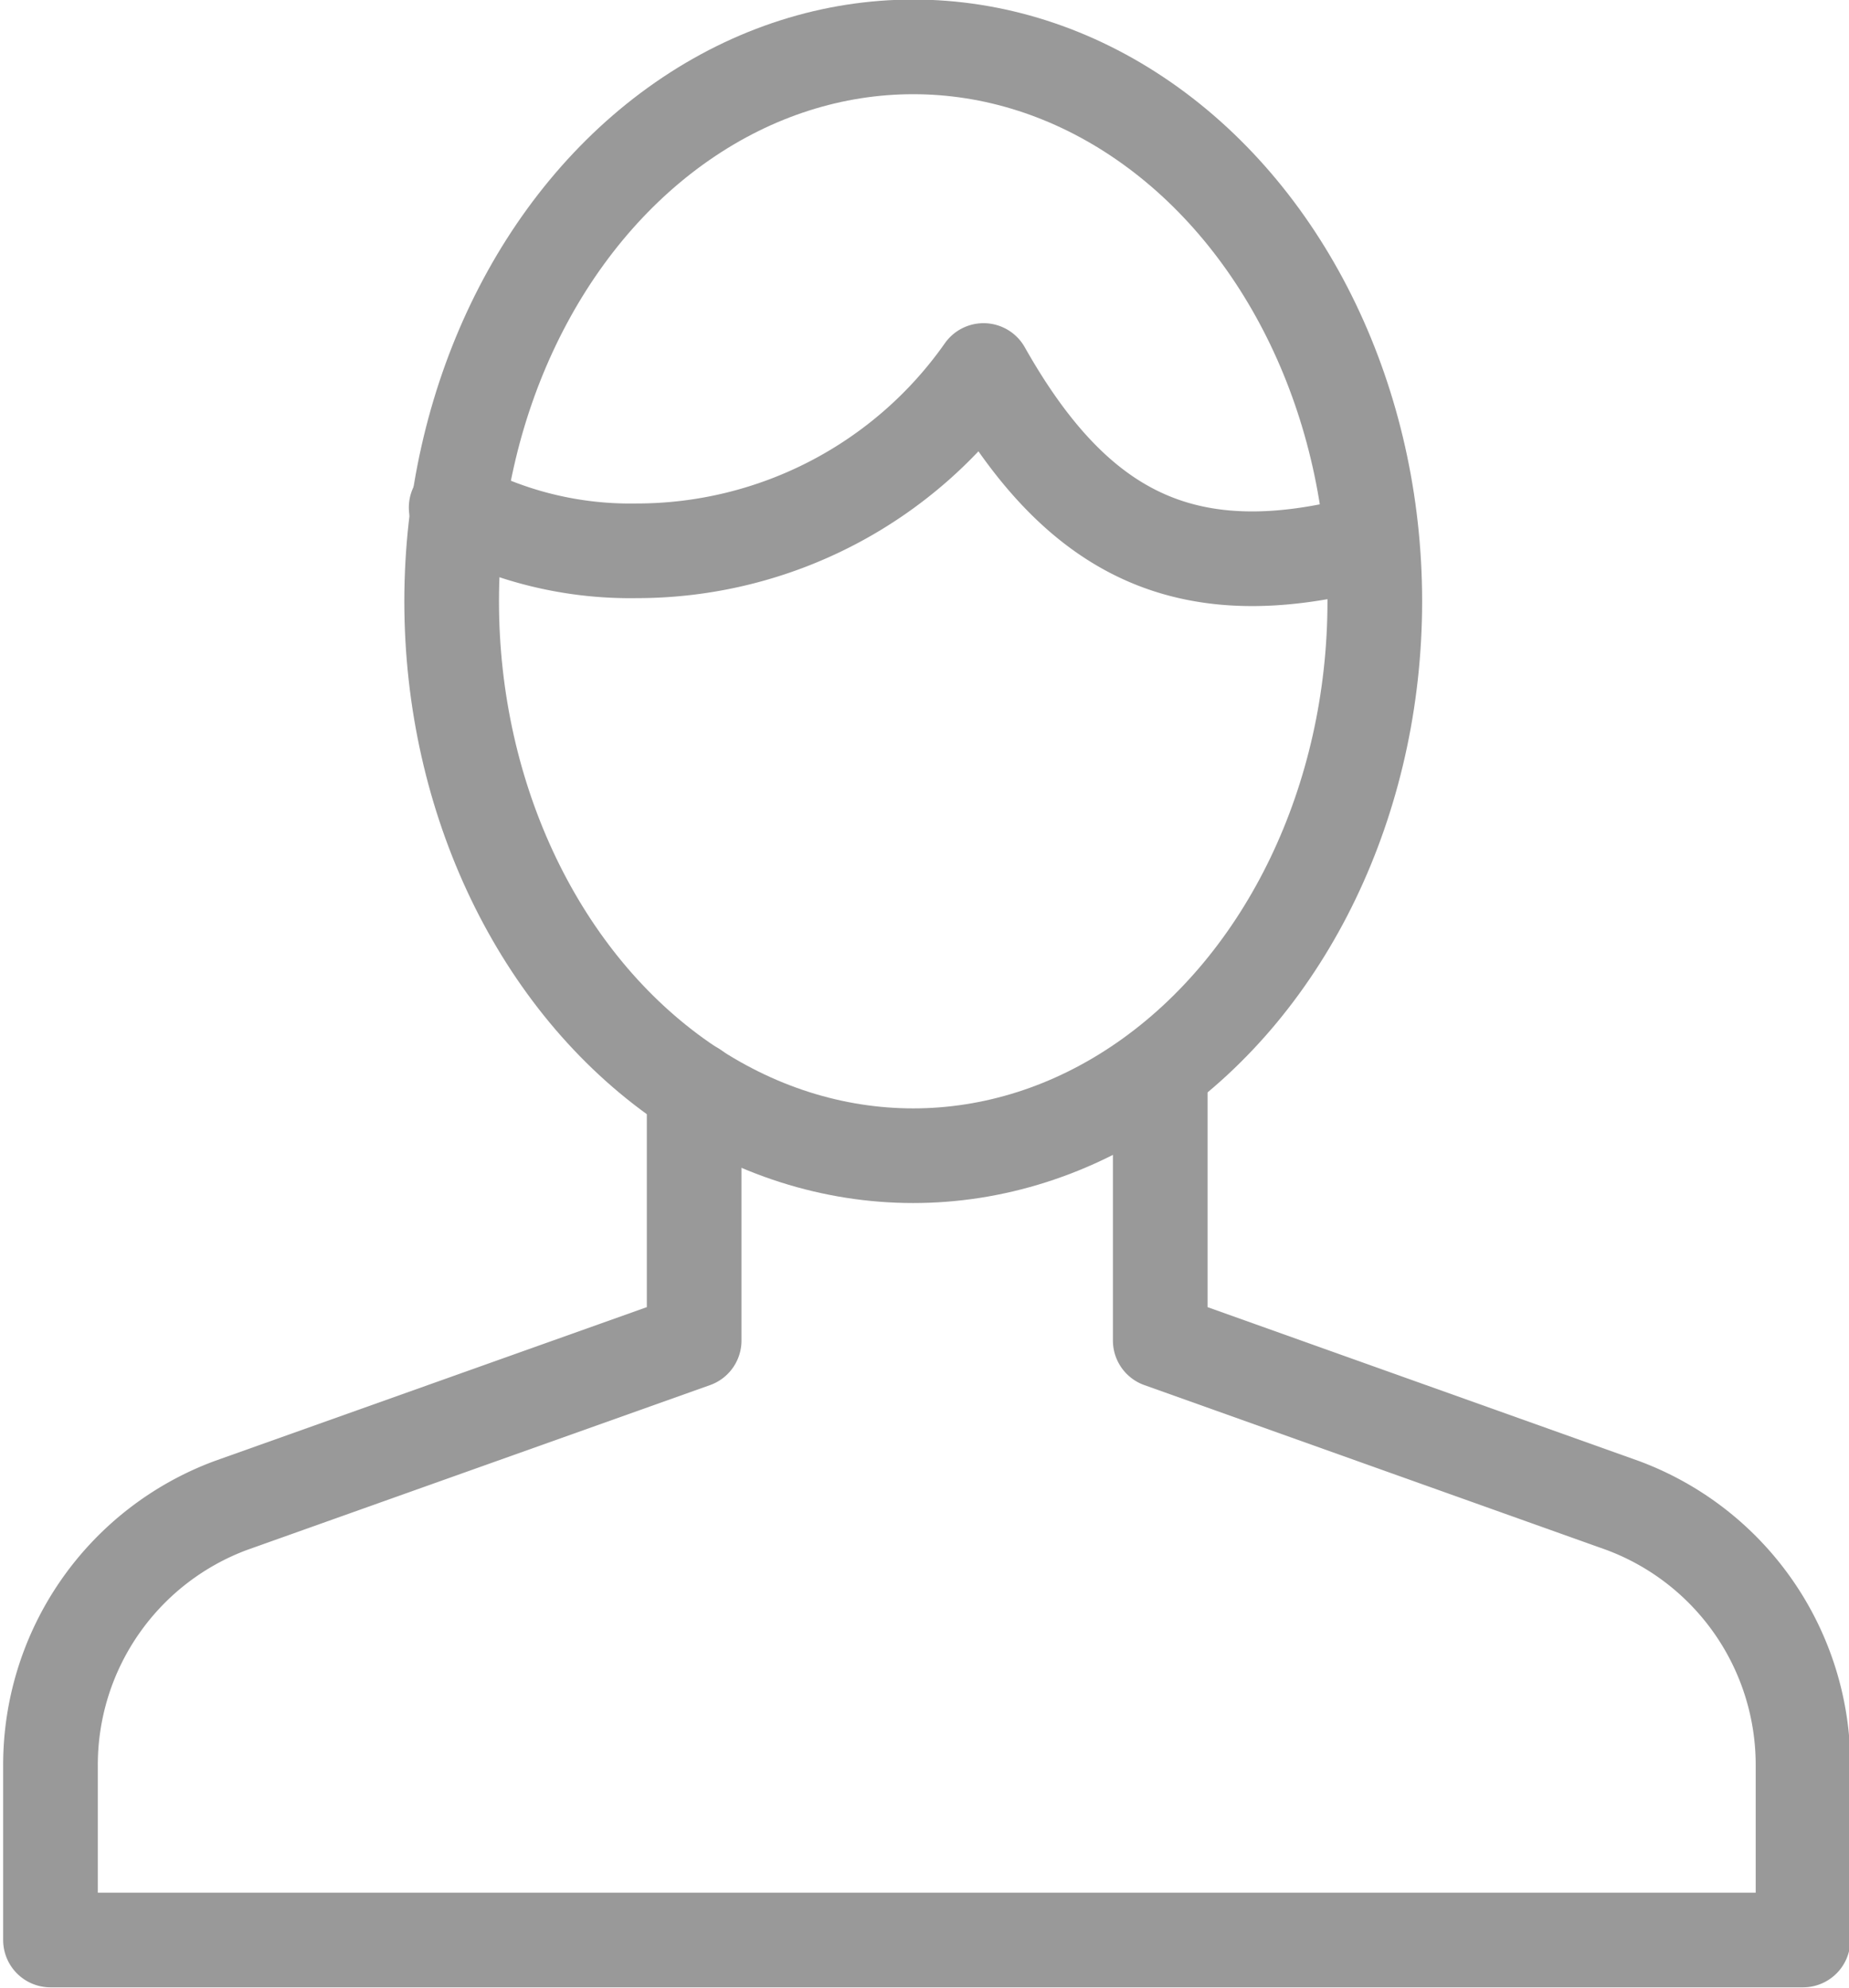
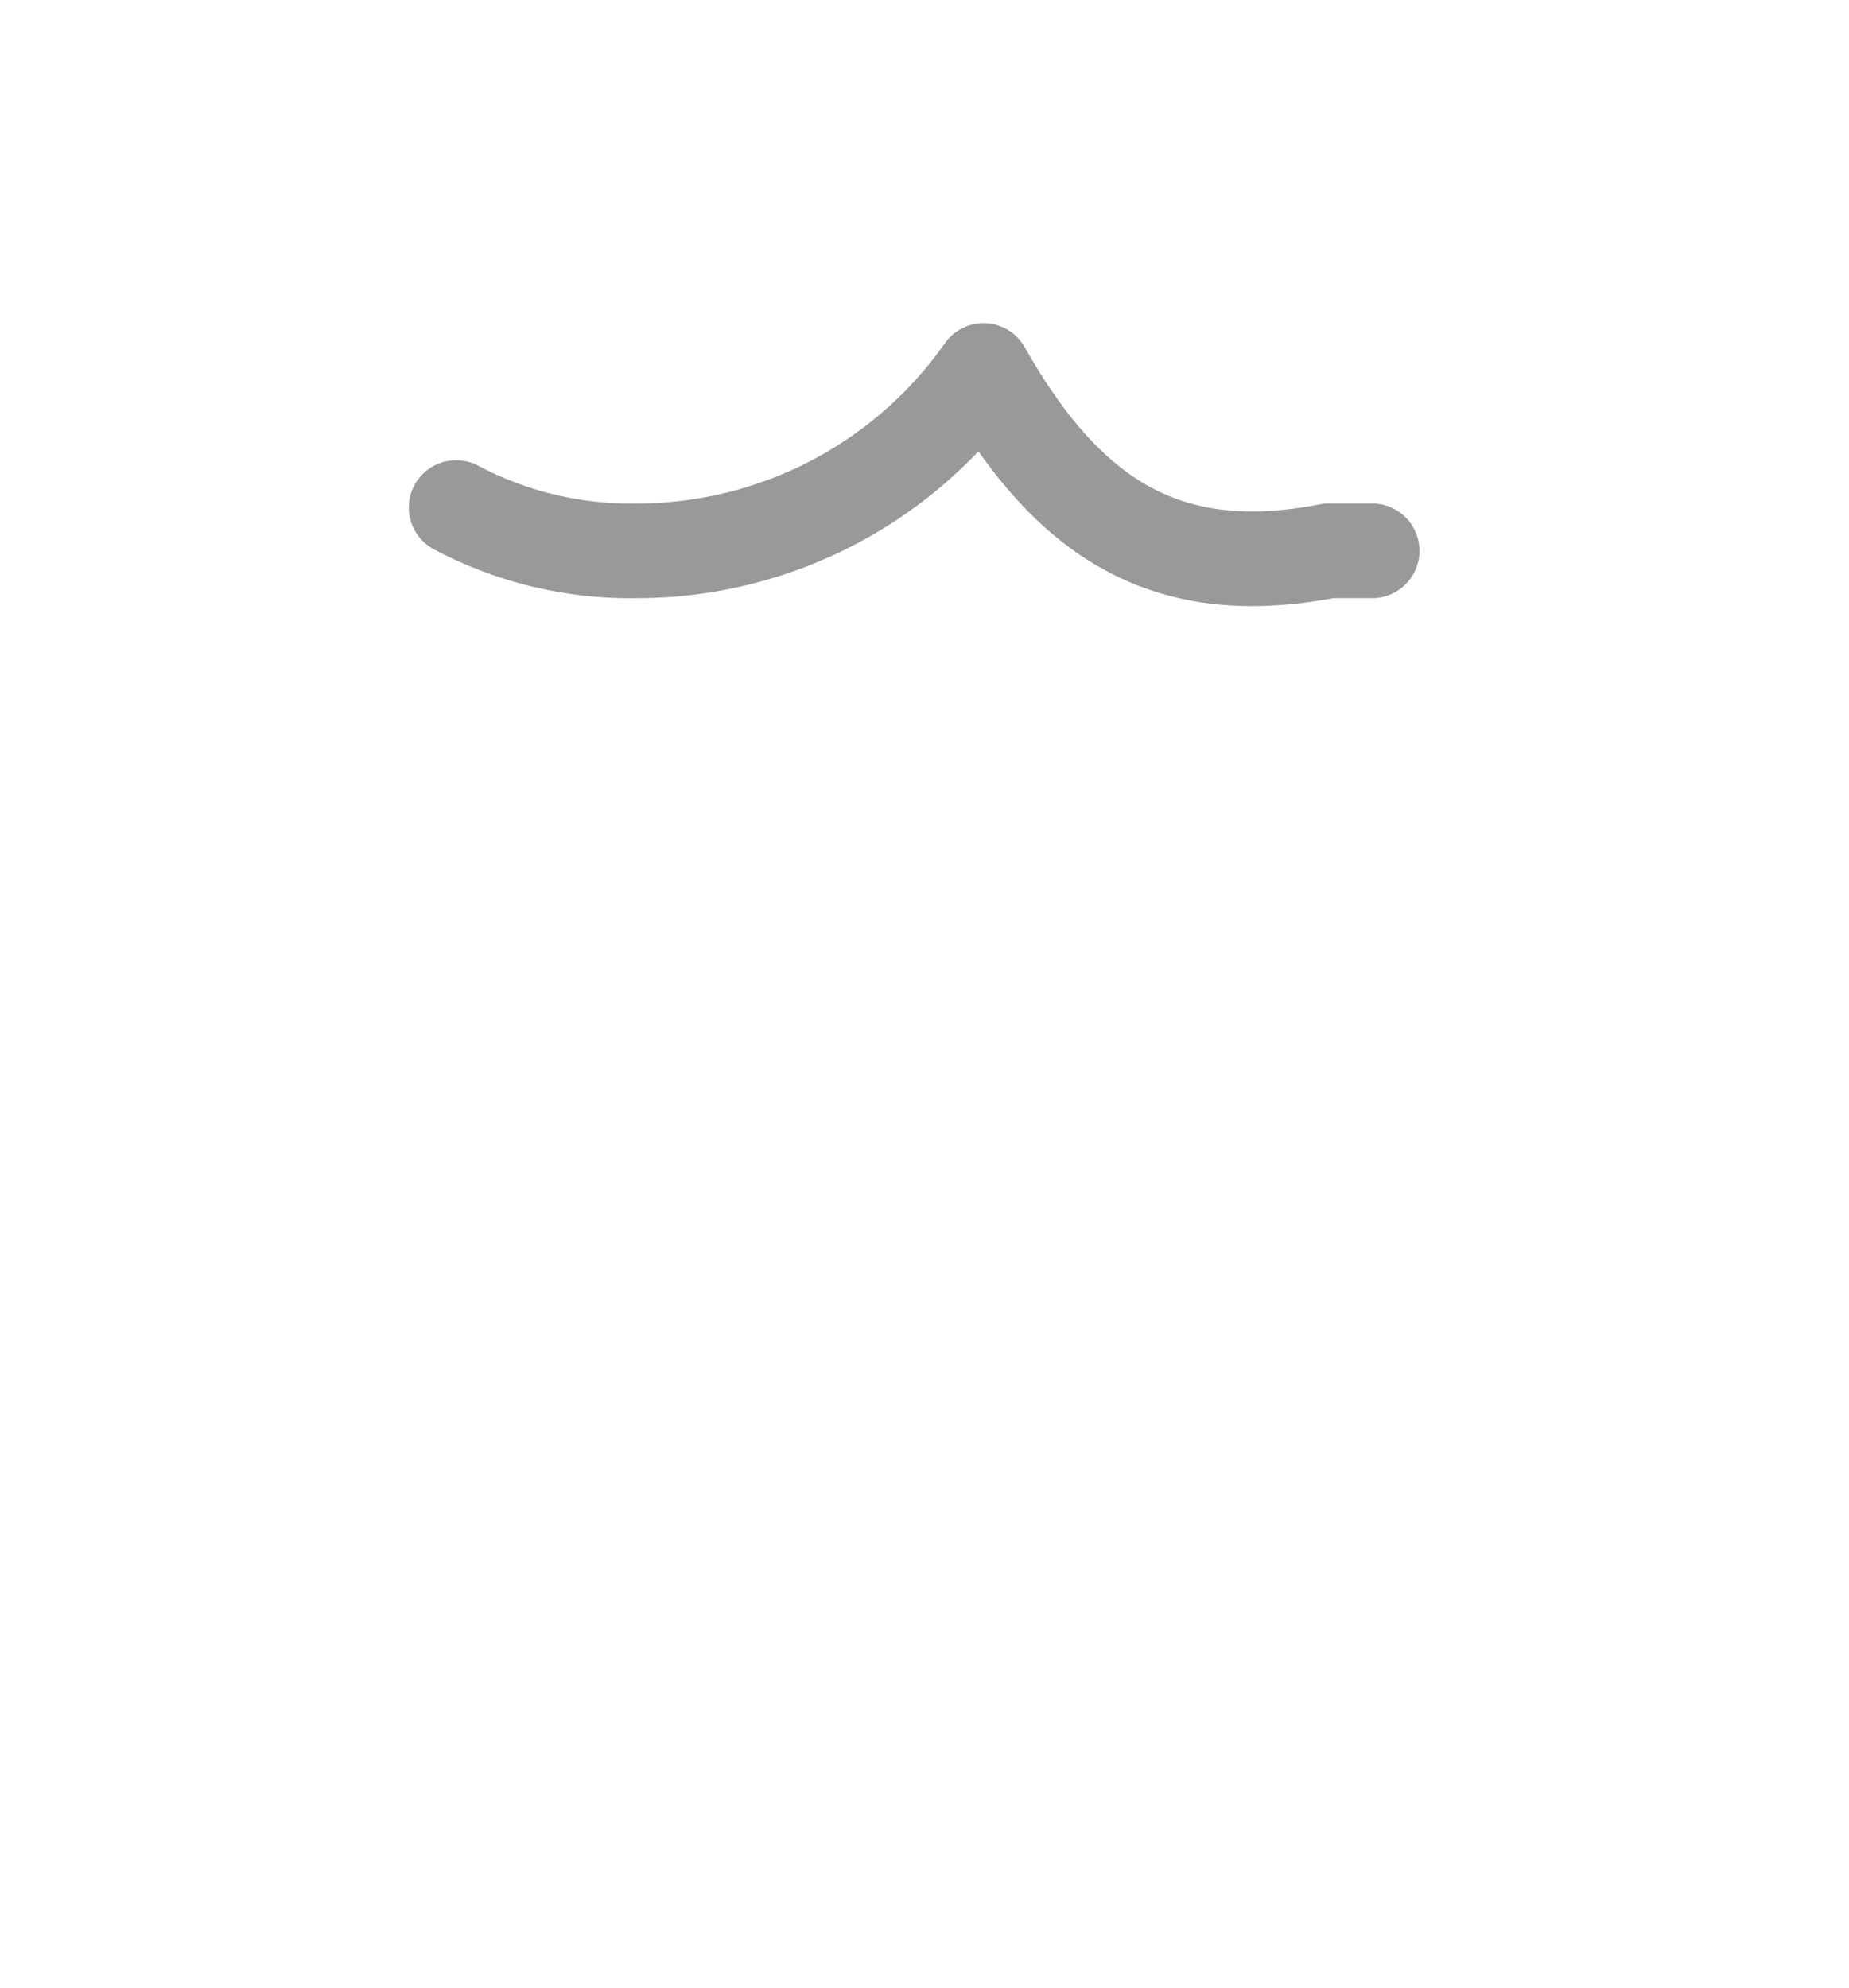
<svg xmlns="http://www.w3.org/2000/svg" viewBox="0 0 20.51 22.05">
  <defs>
    <style>.cls-1{fill:none;stroke:#999;stroke-linecap:round;stroke-linejoin:round;stroke-width:1.05px;}</style>
  </defs>
  <g id="Calque_2" data-name="Calque 2">
    <g id="Menu">
-       <path class="cls-1" d="M7.7,12.08v2.79L2.56,16.7a3.07,3.07,0,0,0-2,2.89v1.93H20V19.59a3.07,3.07,0,0,0-2-2.89l-5.13-1.83v-3" />
-       <ellipse class="cls-1" cx="10.13" cy="6.67" rx="5.12" ry="6.15" />
      <path class="cls-1" d="M15.22,6.11c-.17,0-.31,0-.48,0-1.75.34-2.87-.3-3.83-2a4.7,4.7,0,0,1-3.85,2,4.12,4.12,0,0,1-2-.48" />
    </g>
  </g>
</svg>